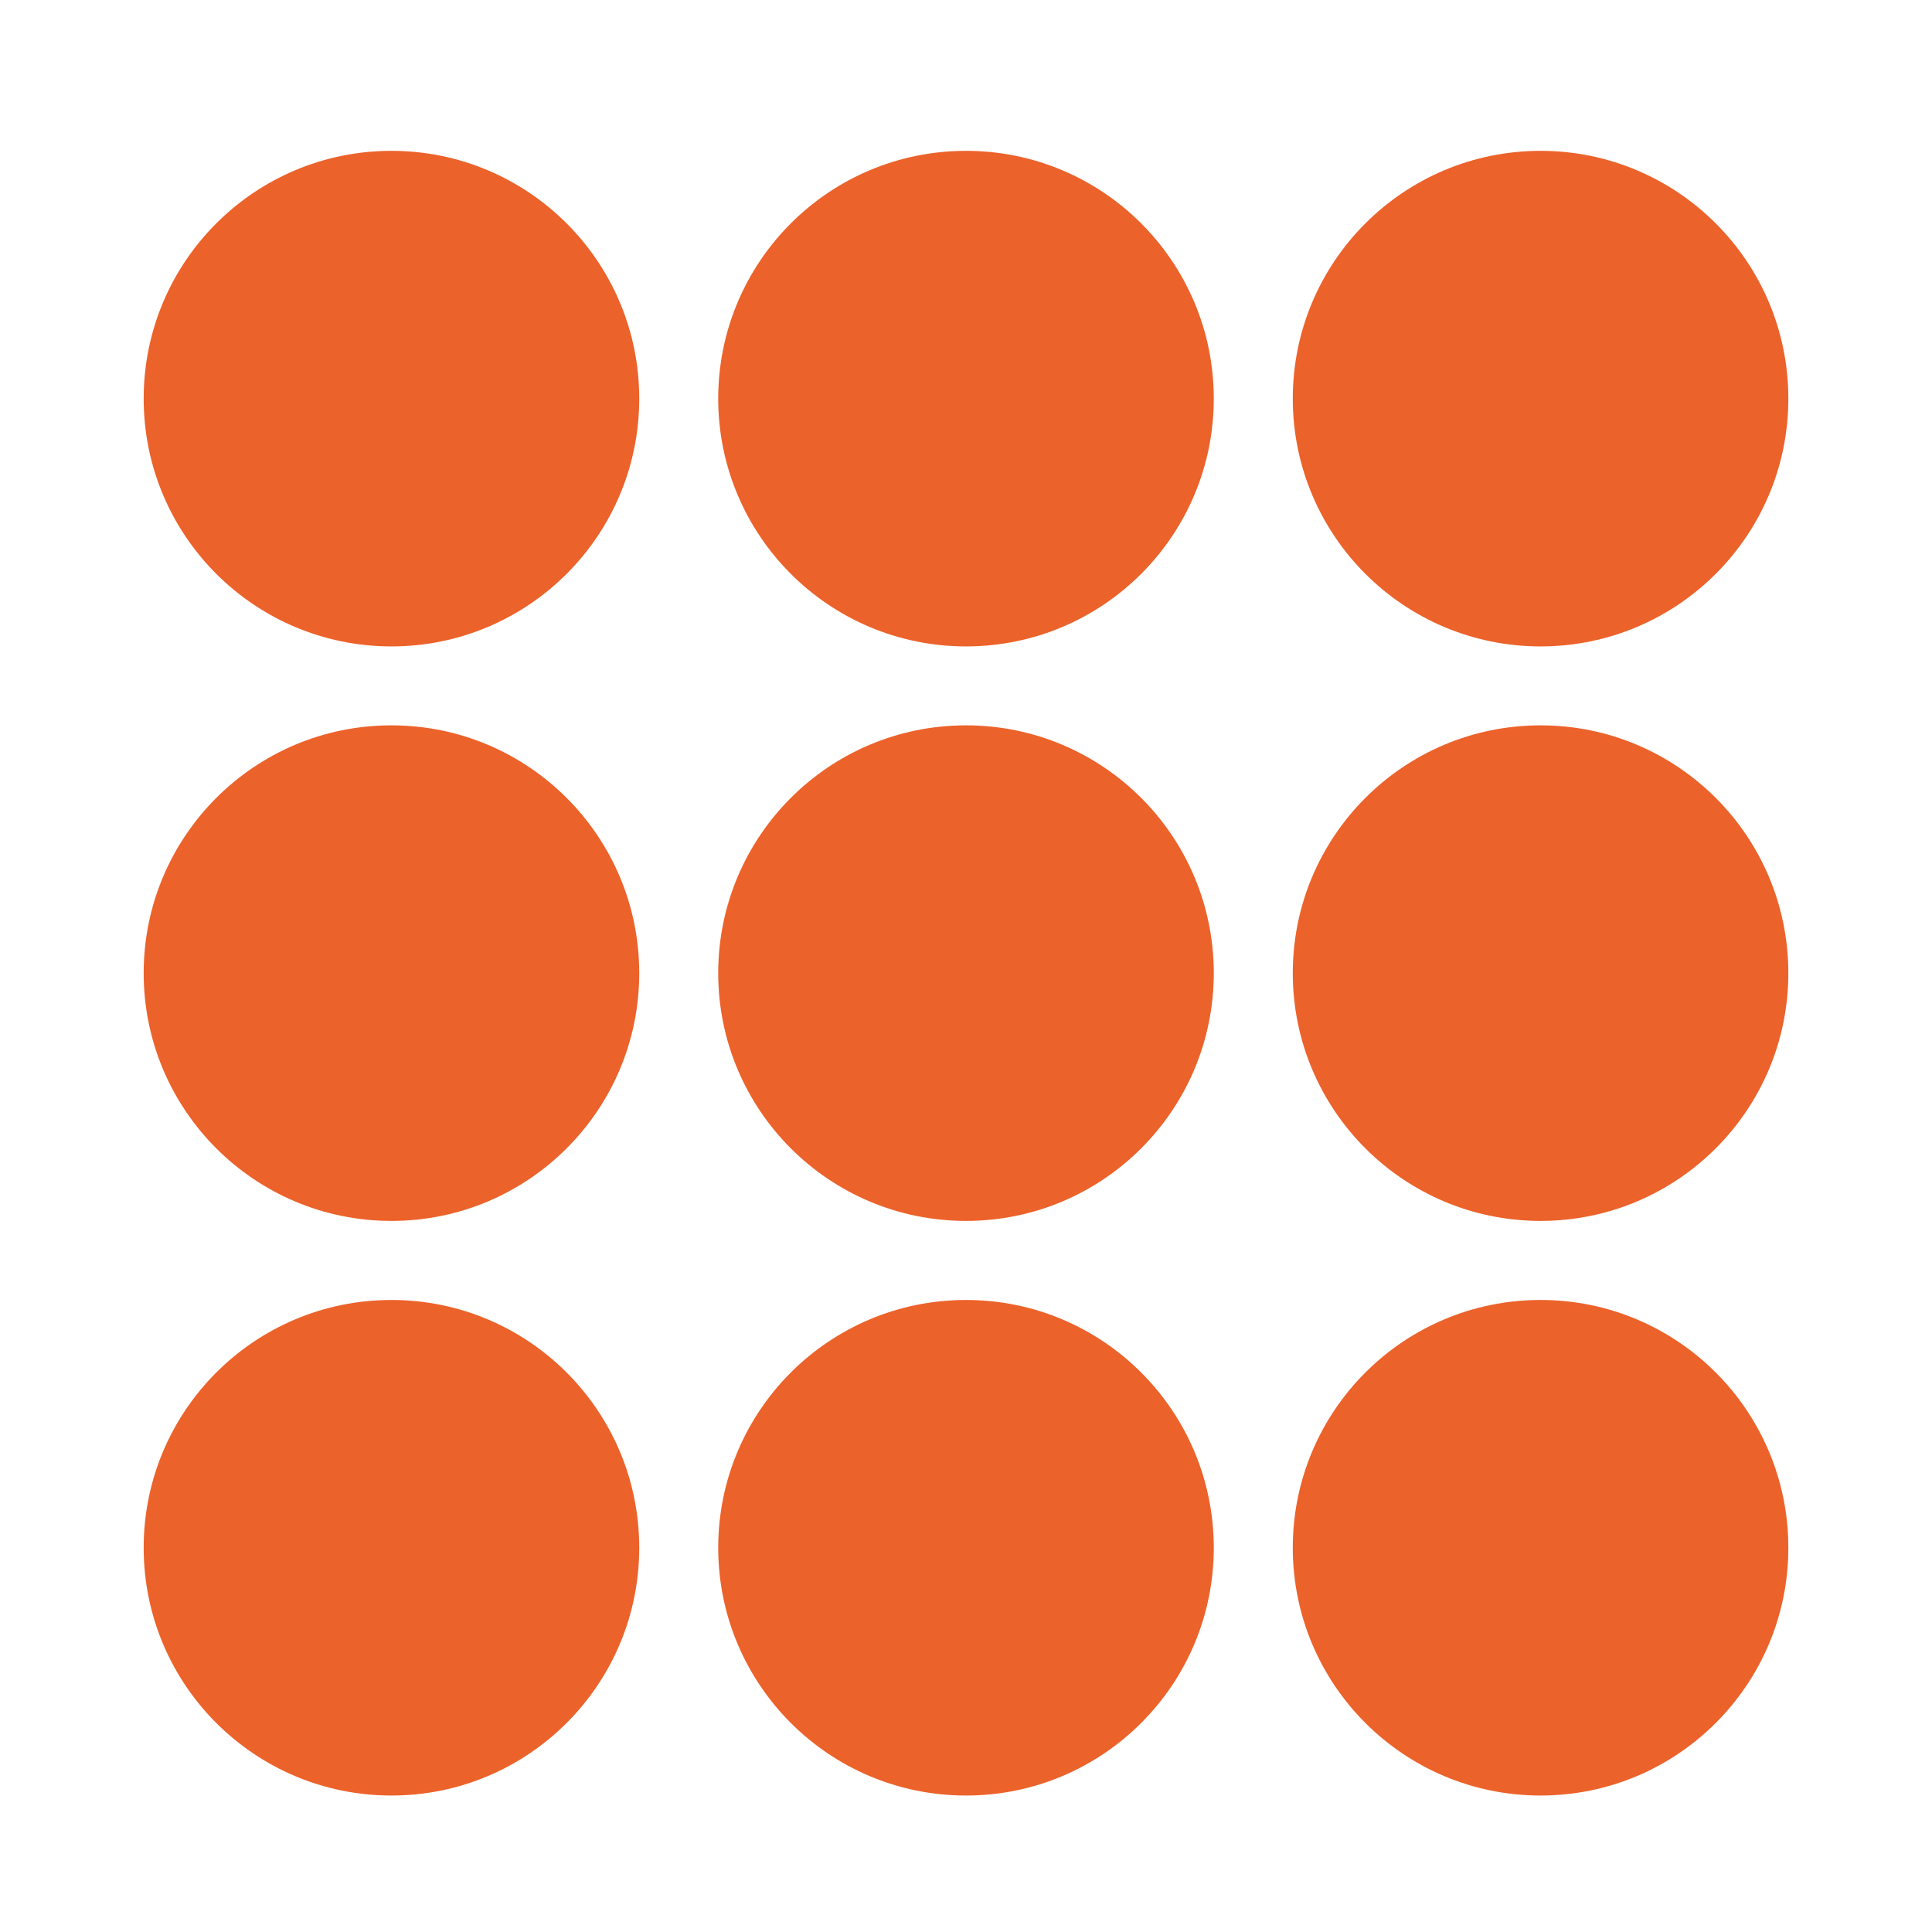
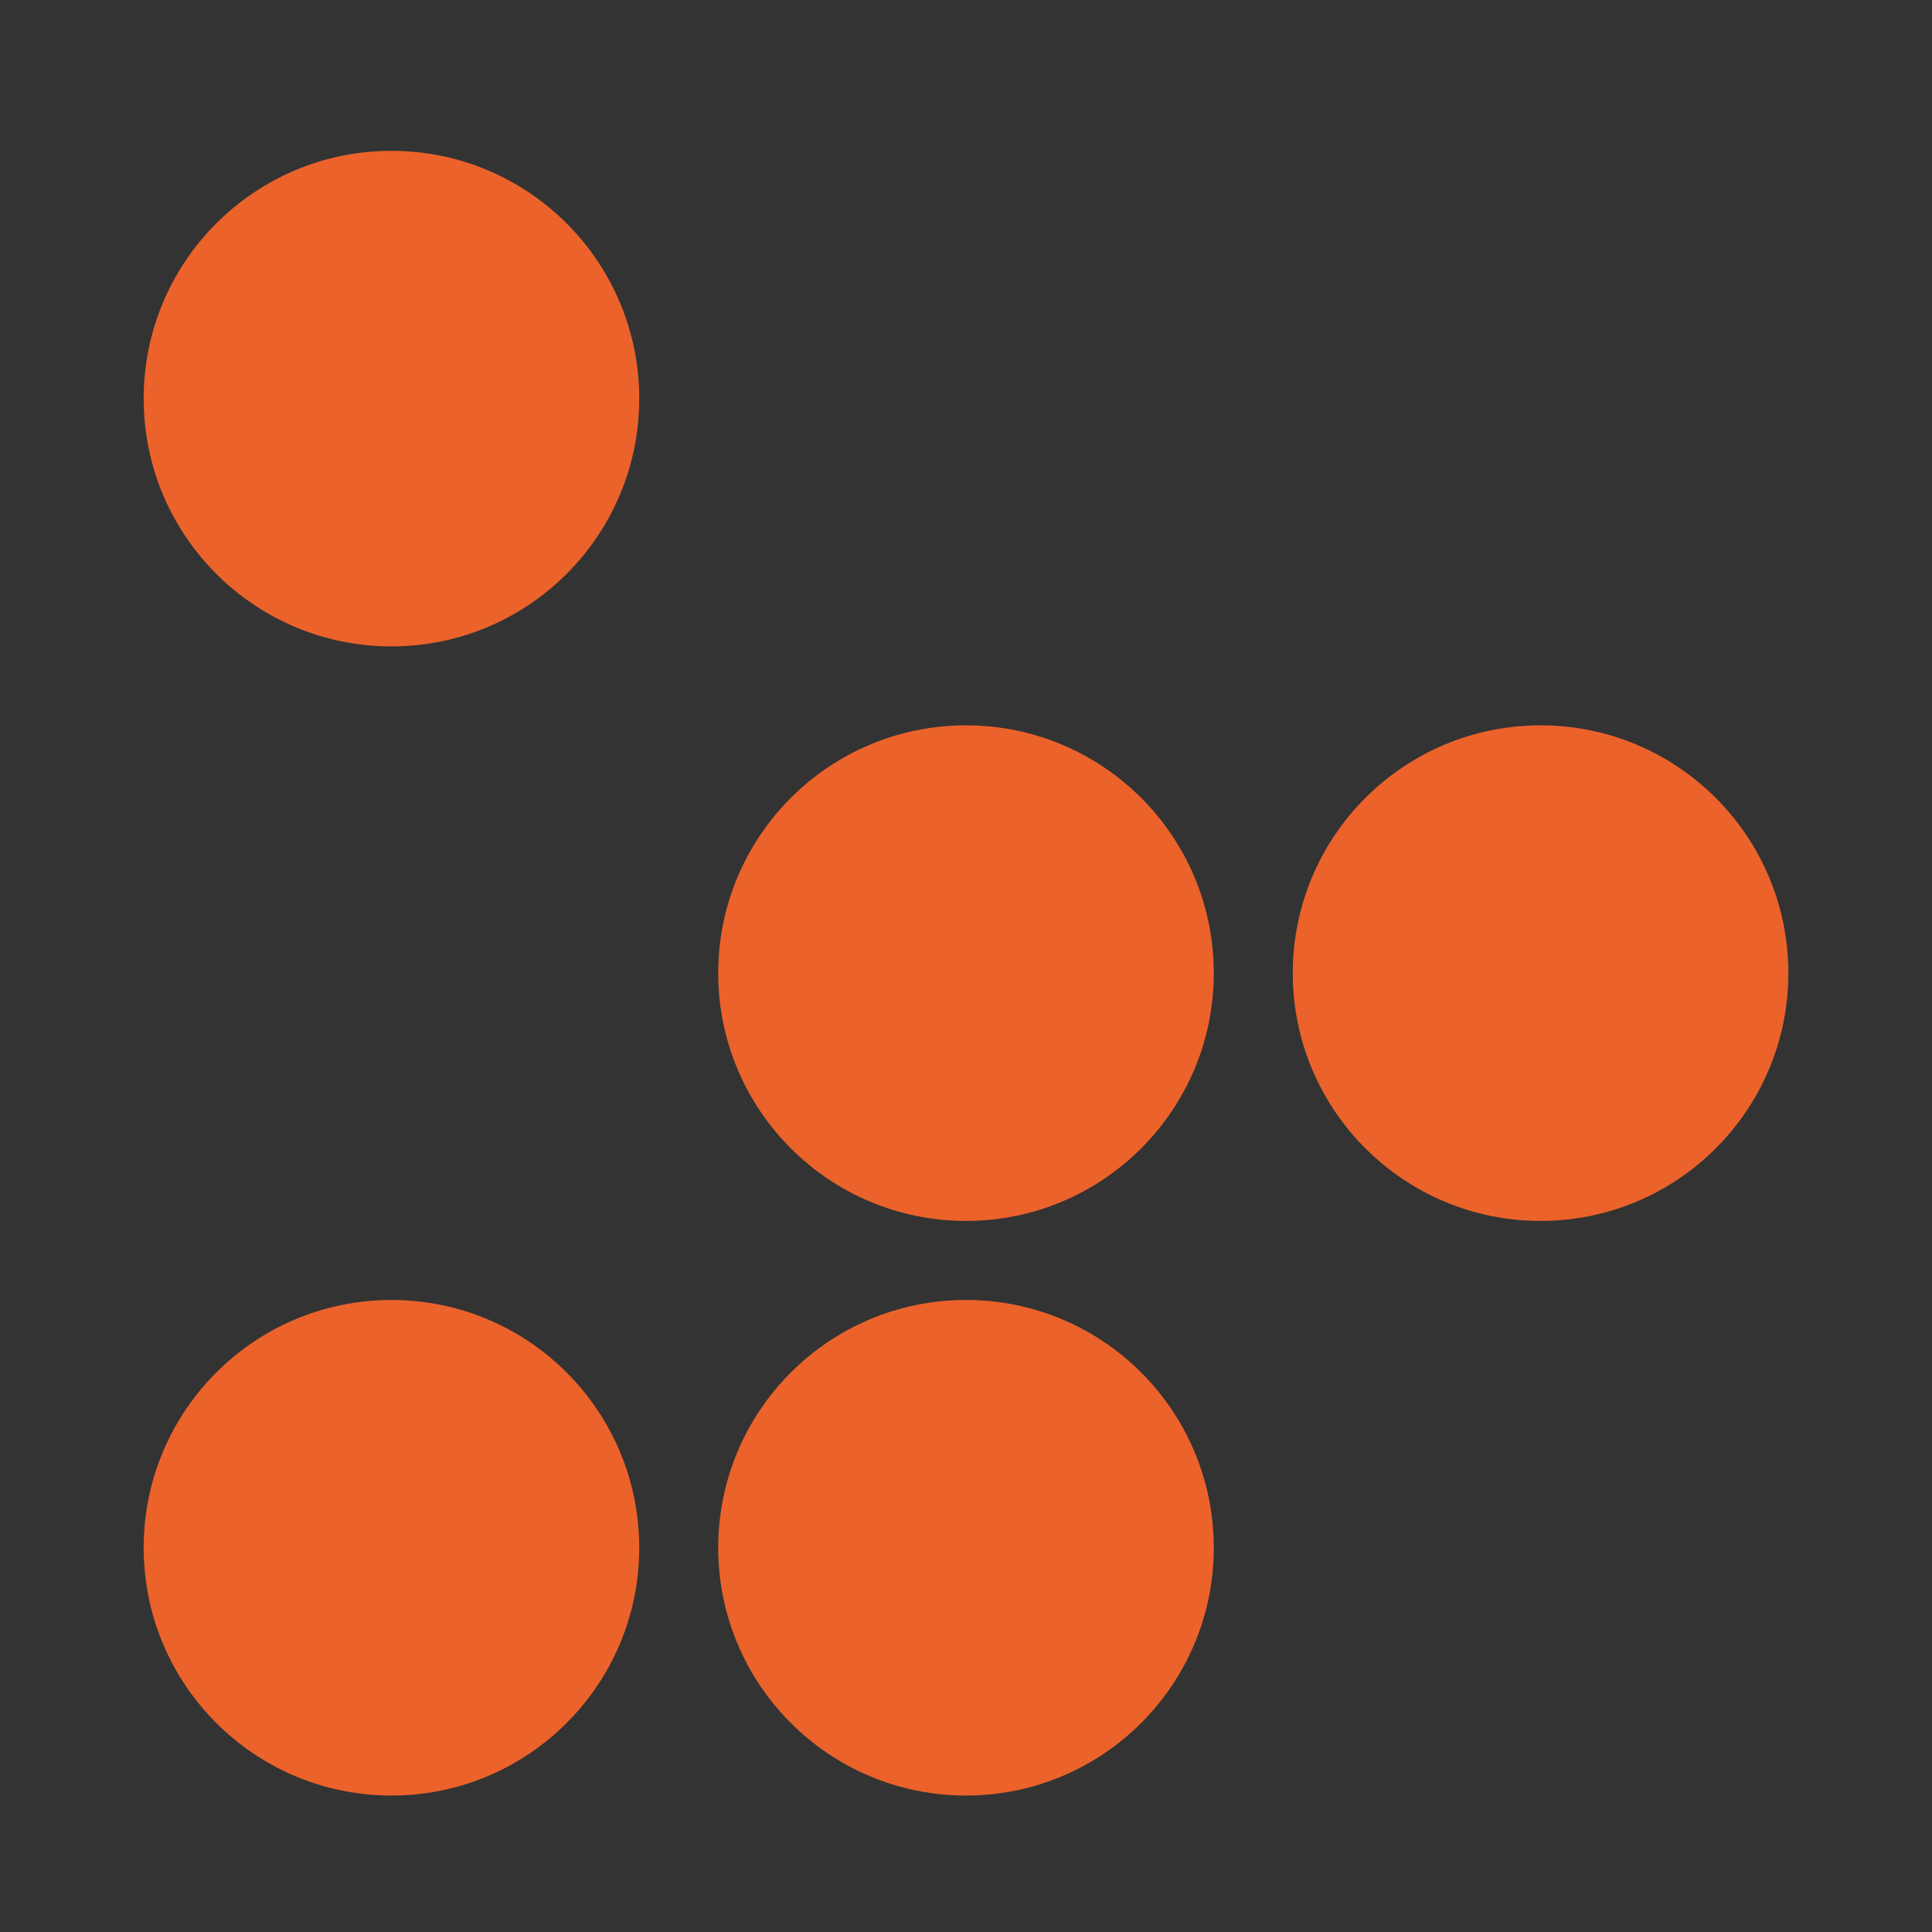
<svg xmlns="http://www.w3.org/2000/svg" width="107" height="107" viewBox="0 0 107 107" fill="none">
  <rect x="0" y="0" width="107" height="107" fill="#333333" stroke="none" />
-   <rect width="107" height="107" transform="matrix(-1 0 0 1 107 0)" fill="white" />
  <circle cx="13.723" cy="13.723" r="13.723" transform="matrix(-1 0 0 1 67.223 40.172)" fill="#EC622B" />
-   <circle cx="13.723" cy="13.723" r="13.723" transform="matrix(-1 0 0 1 67.223 8.354)" fill="#EC622B" />
  <circle cx="13.723" cy="13.723" r="13.723" transform="matrix(-1 0 0 1 67.223 71.996)" fill="#EC622B" />
-   <circle cx="13.723" cy="13.723" r="13.723" transform="matrix(4.37114e-08 1 1 -4.37114e-08 7.957 40.172)" fill="#EC622B" />
  <circle cx="13.723" cy="13.723" r="13.723" transform="matrix(4.37114e-08 1 1 -4.37114e-08 71.598 40.172)" fill="#EC622B" />
  <circle cx="13.723" cy="13.723" r="13.723" transform="matrix(4.37114e-08 1 1 -4.37114e-08 7.957 8.354)" fill="#EC622B" />
  <circle cx="13.723" cy="13.723" r="13.723" transform="matrix(4.37114e-08 1 1 -4.37114e-08 7.957 71.996)" fill="#EC622B" />
-   <circle cx="13.723" cy="13.723" r="13.723" transform="matrix(4.37114e-08 1 1 -4.37114e-08 71.598 8.354)" fill="#EC622B" />
-   <circle cx="13.723" cy="13.723" r="13.723" transform="matrix(4.37114e-08 1 1 -4.37114e-08 71.598 71.996)" fill="#EC622B" />
</svg>